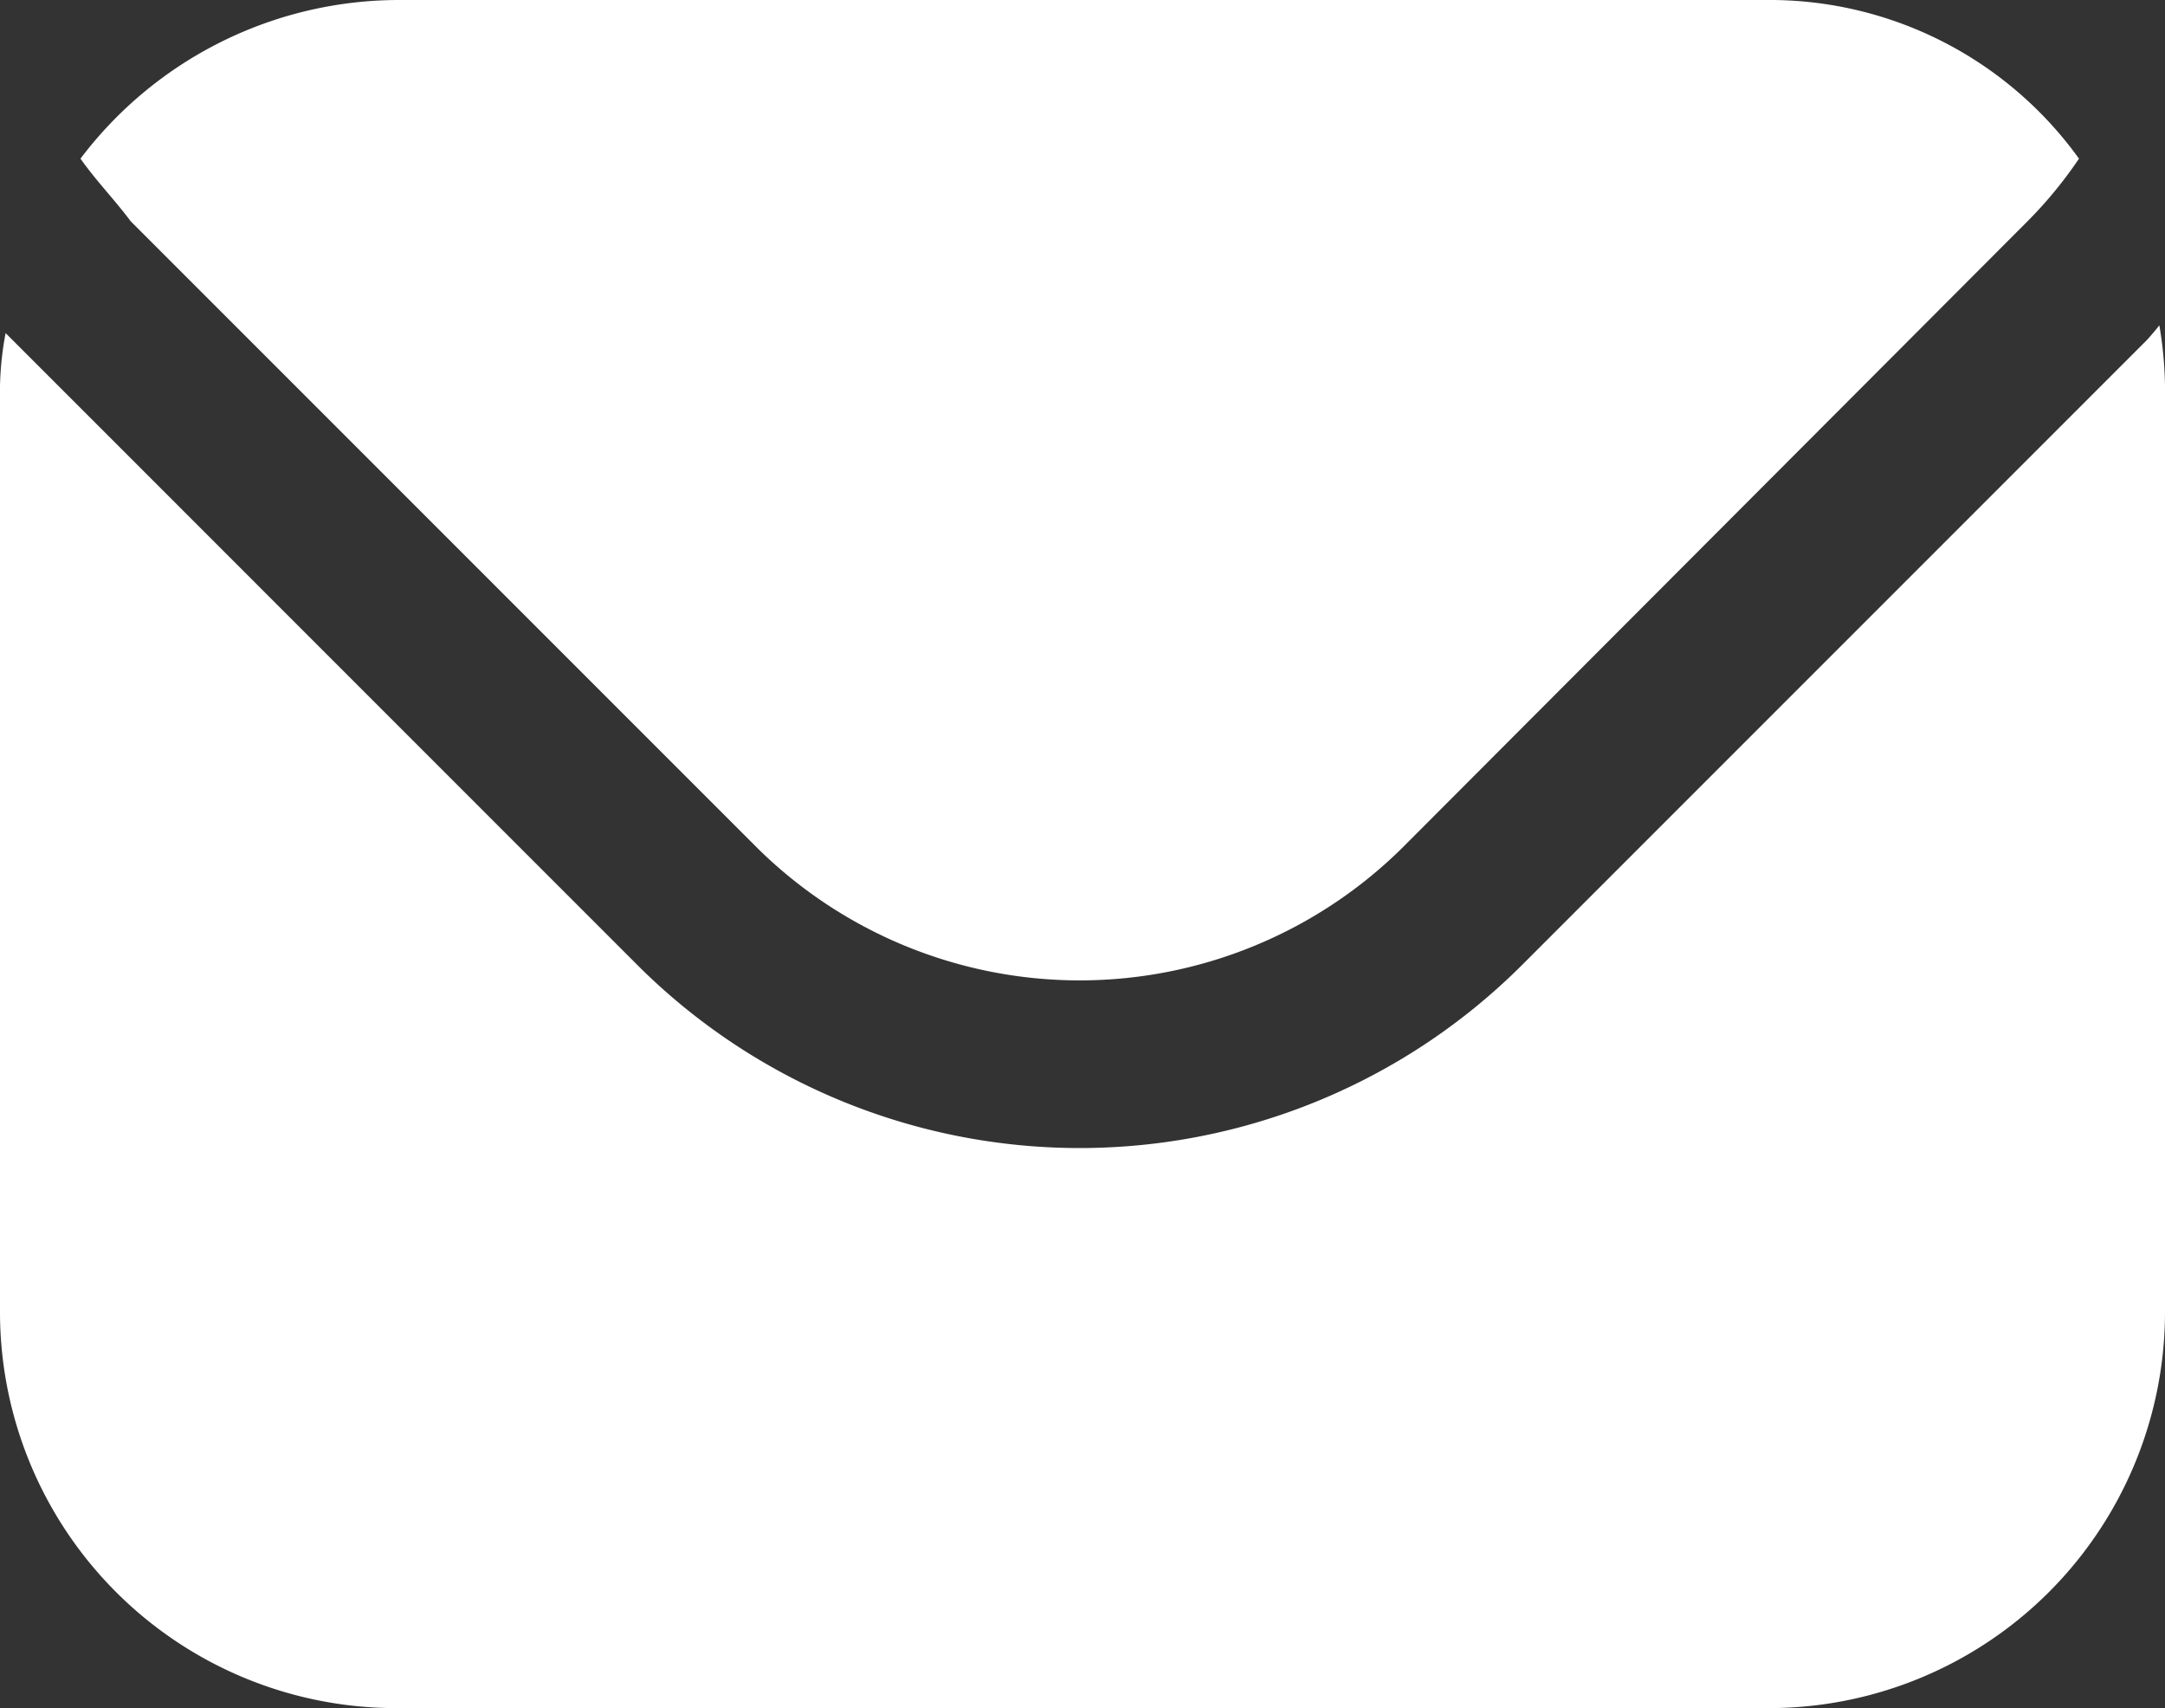
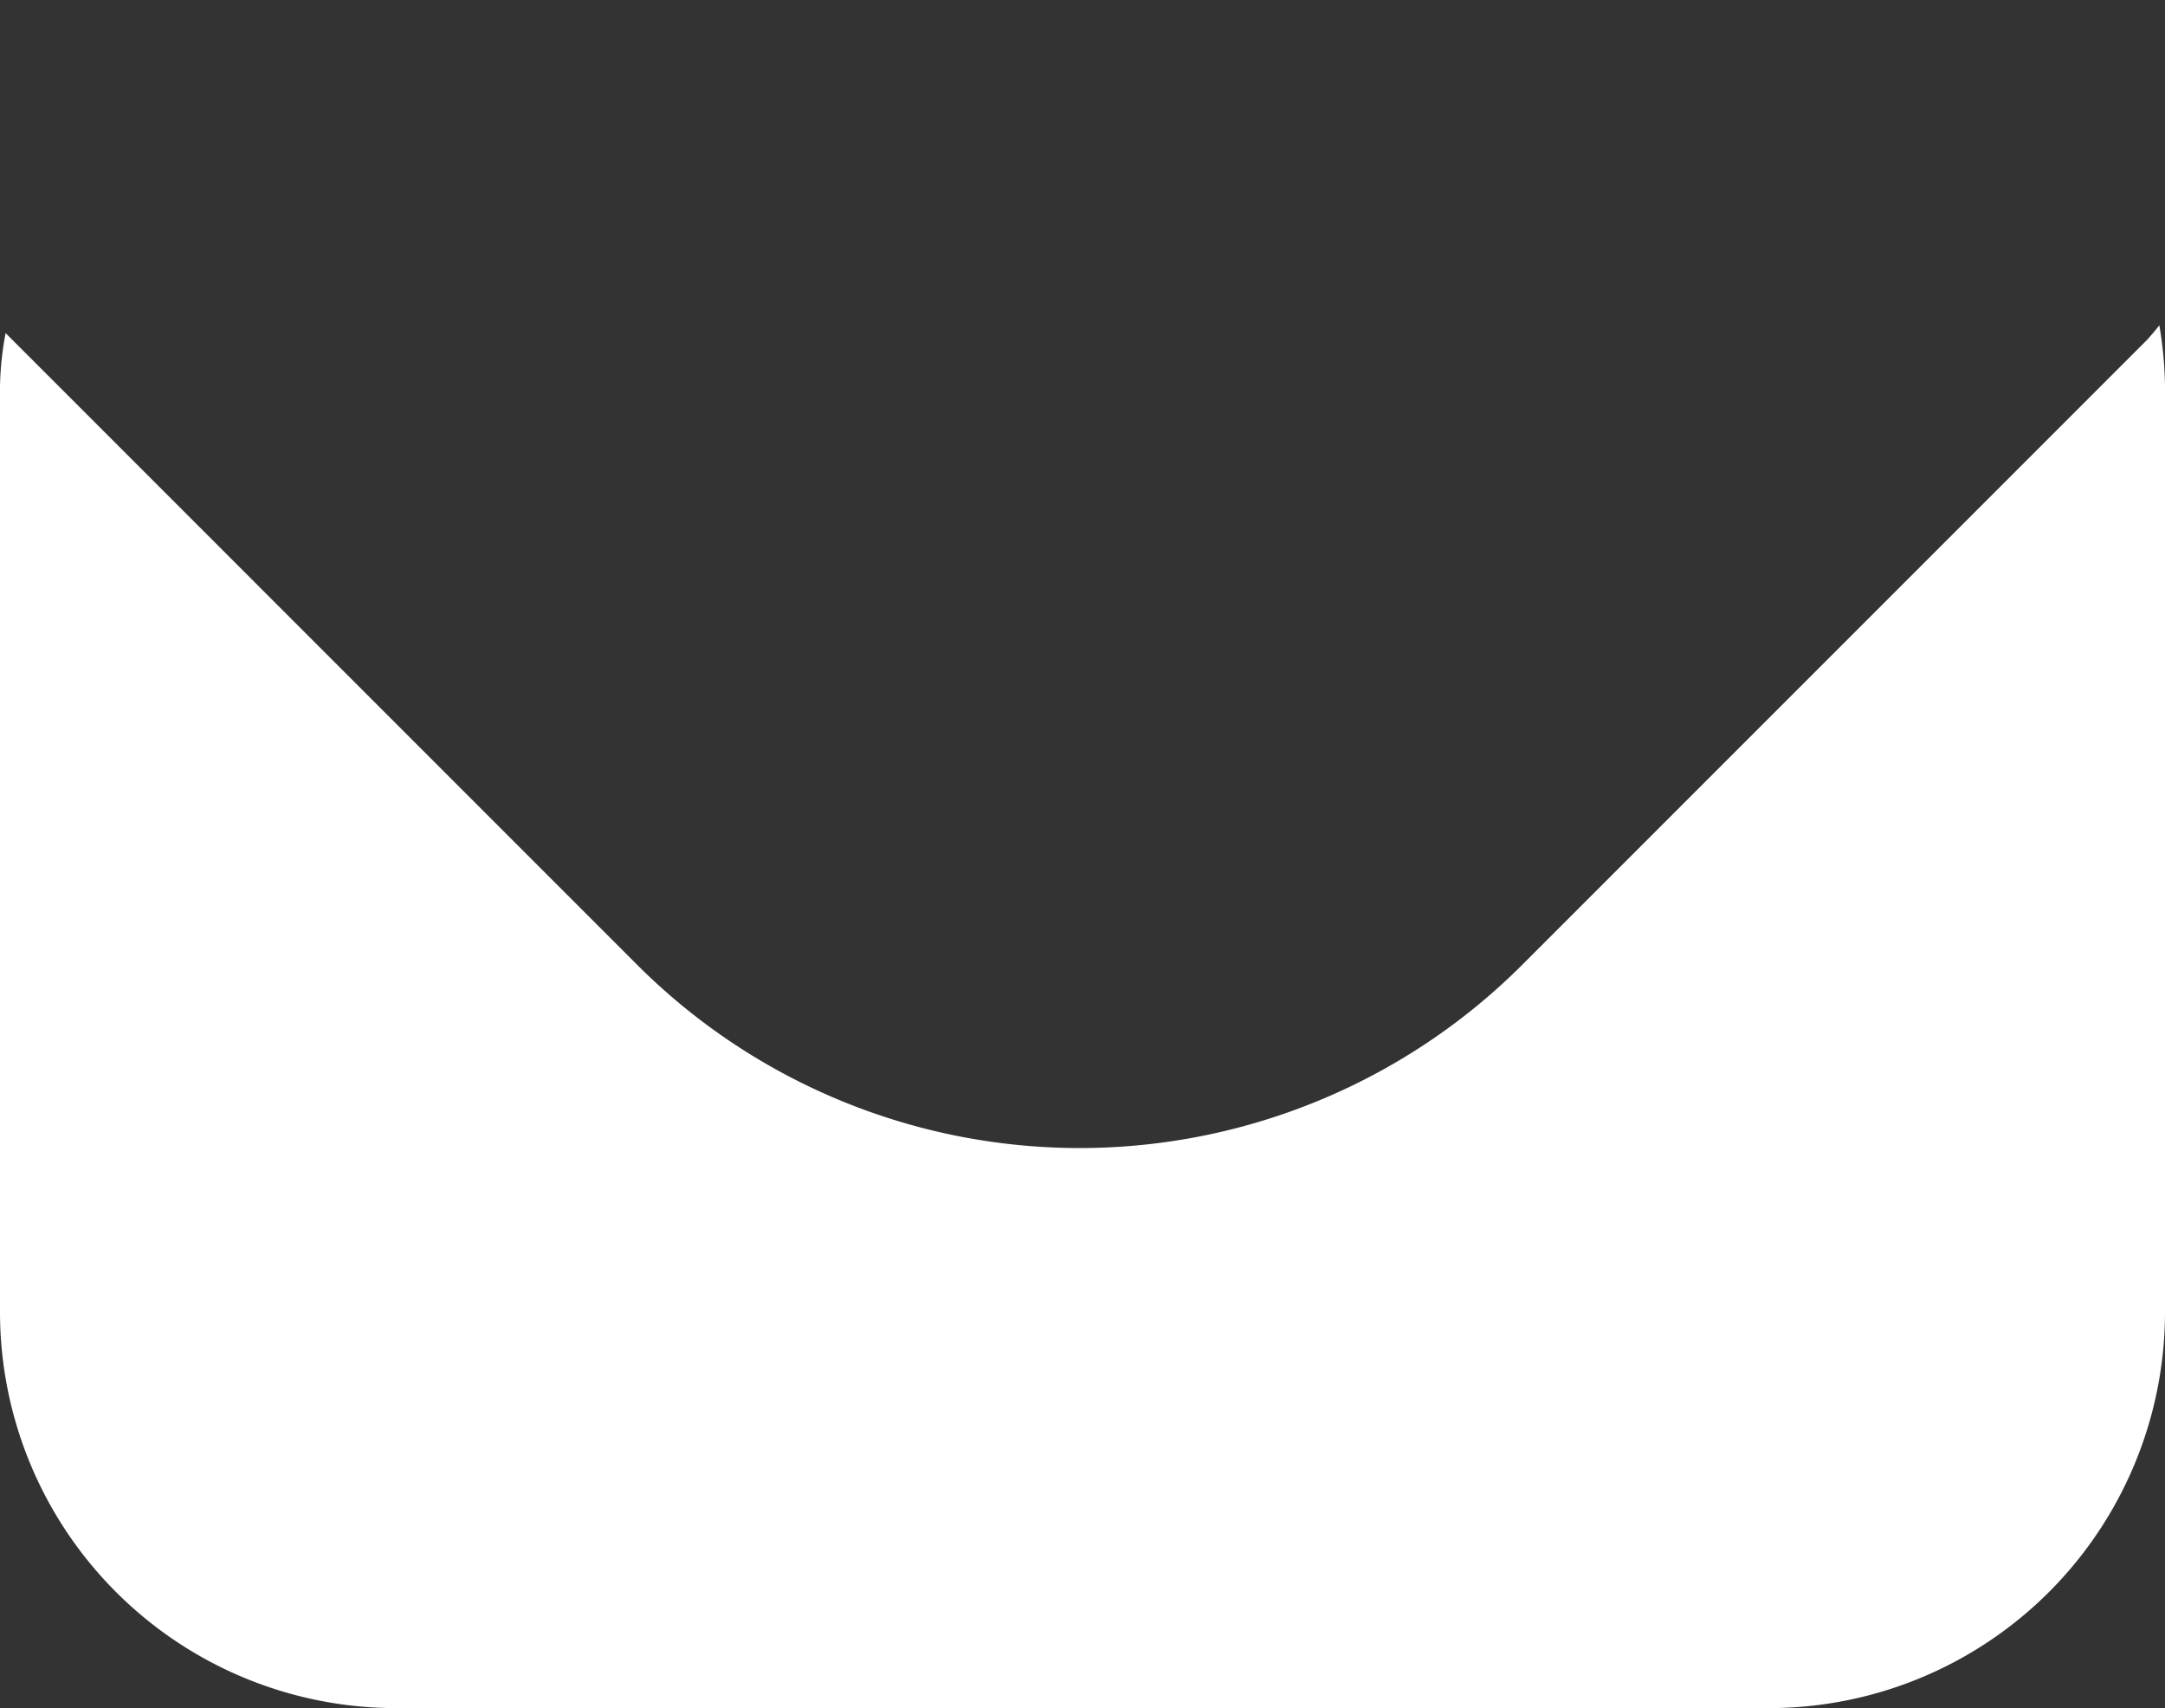
<svg xmlns="http://www.w3.org/2000/svg" width="35.486" height="27.993" viewBox="0 0 35.486 27.993">
  <rect x="0" y="0" width="35.486" height="27.993" fill="#333333" stroke="none" />
-   <path d="M33.477,2.6a7,7,0,0,1-.843,1.026L22.375,13.905a7.52,7.52,0,0,1-10.553,0L1.544,3.627C1.27,3.261.995,2.986.72,2.6A6.55,6.55,0,0,1,5.941,0H28.347A6.246,6.246,0,0,1,33.477,2.6Z" transform="translate(0.599)" fill="#fff" />
  <path d="M35.486,4.1V19.05a6.494,6.494,0,0,1-6.54,6.522H6.54A6.494,6.494,0,0,1,0,19.05V4.1A5.1,5.1,0,0,1,.092,3.038l.11.11L10.479,13.426a10.262,10.262,0,0,0,14.436,0L35.193,3.148s.147-.165.2-.238A6.4,6.4,0,0,1,35.486,4.1Z" transform="translate(0 2.421)" fill="#fff" />
</svg>